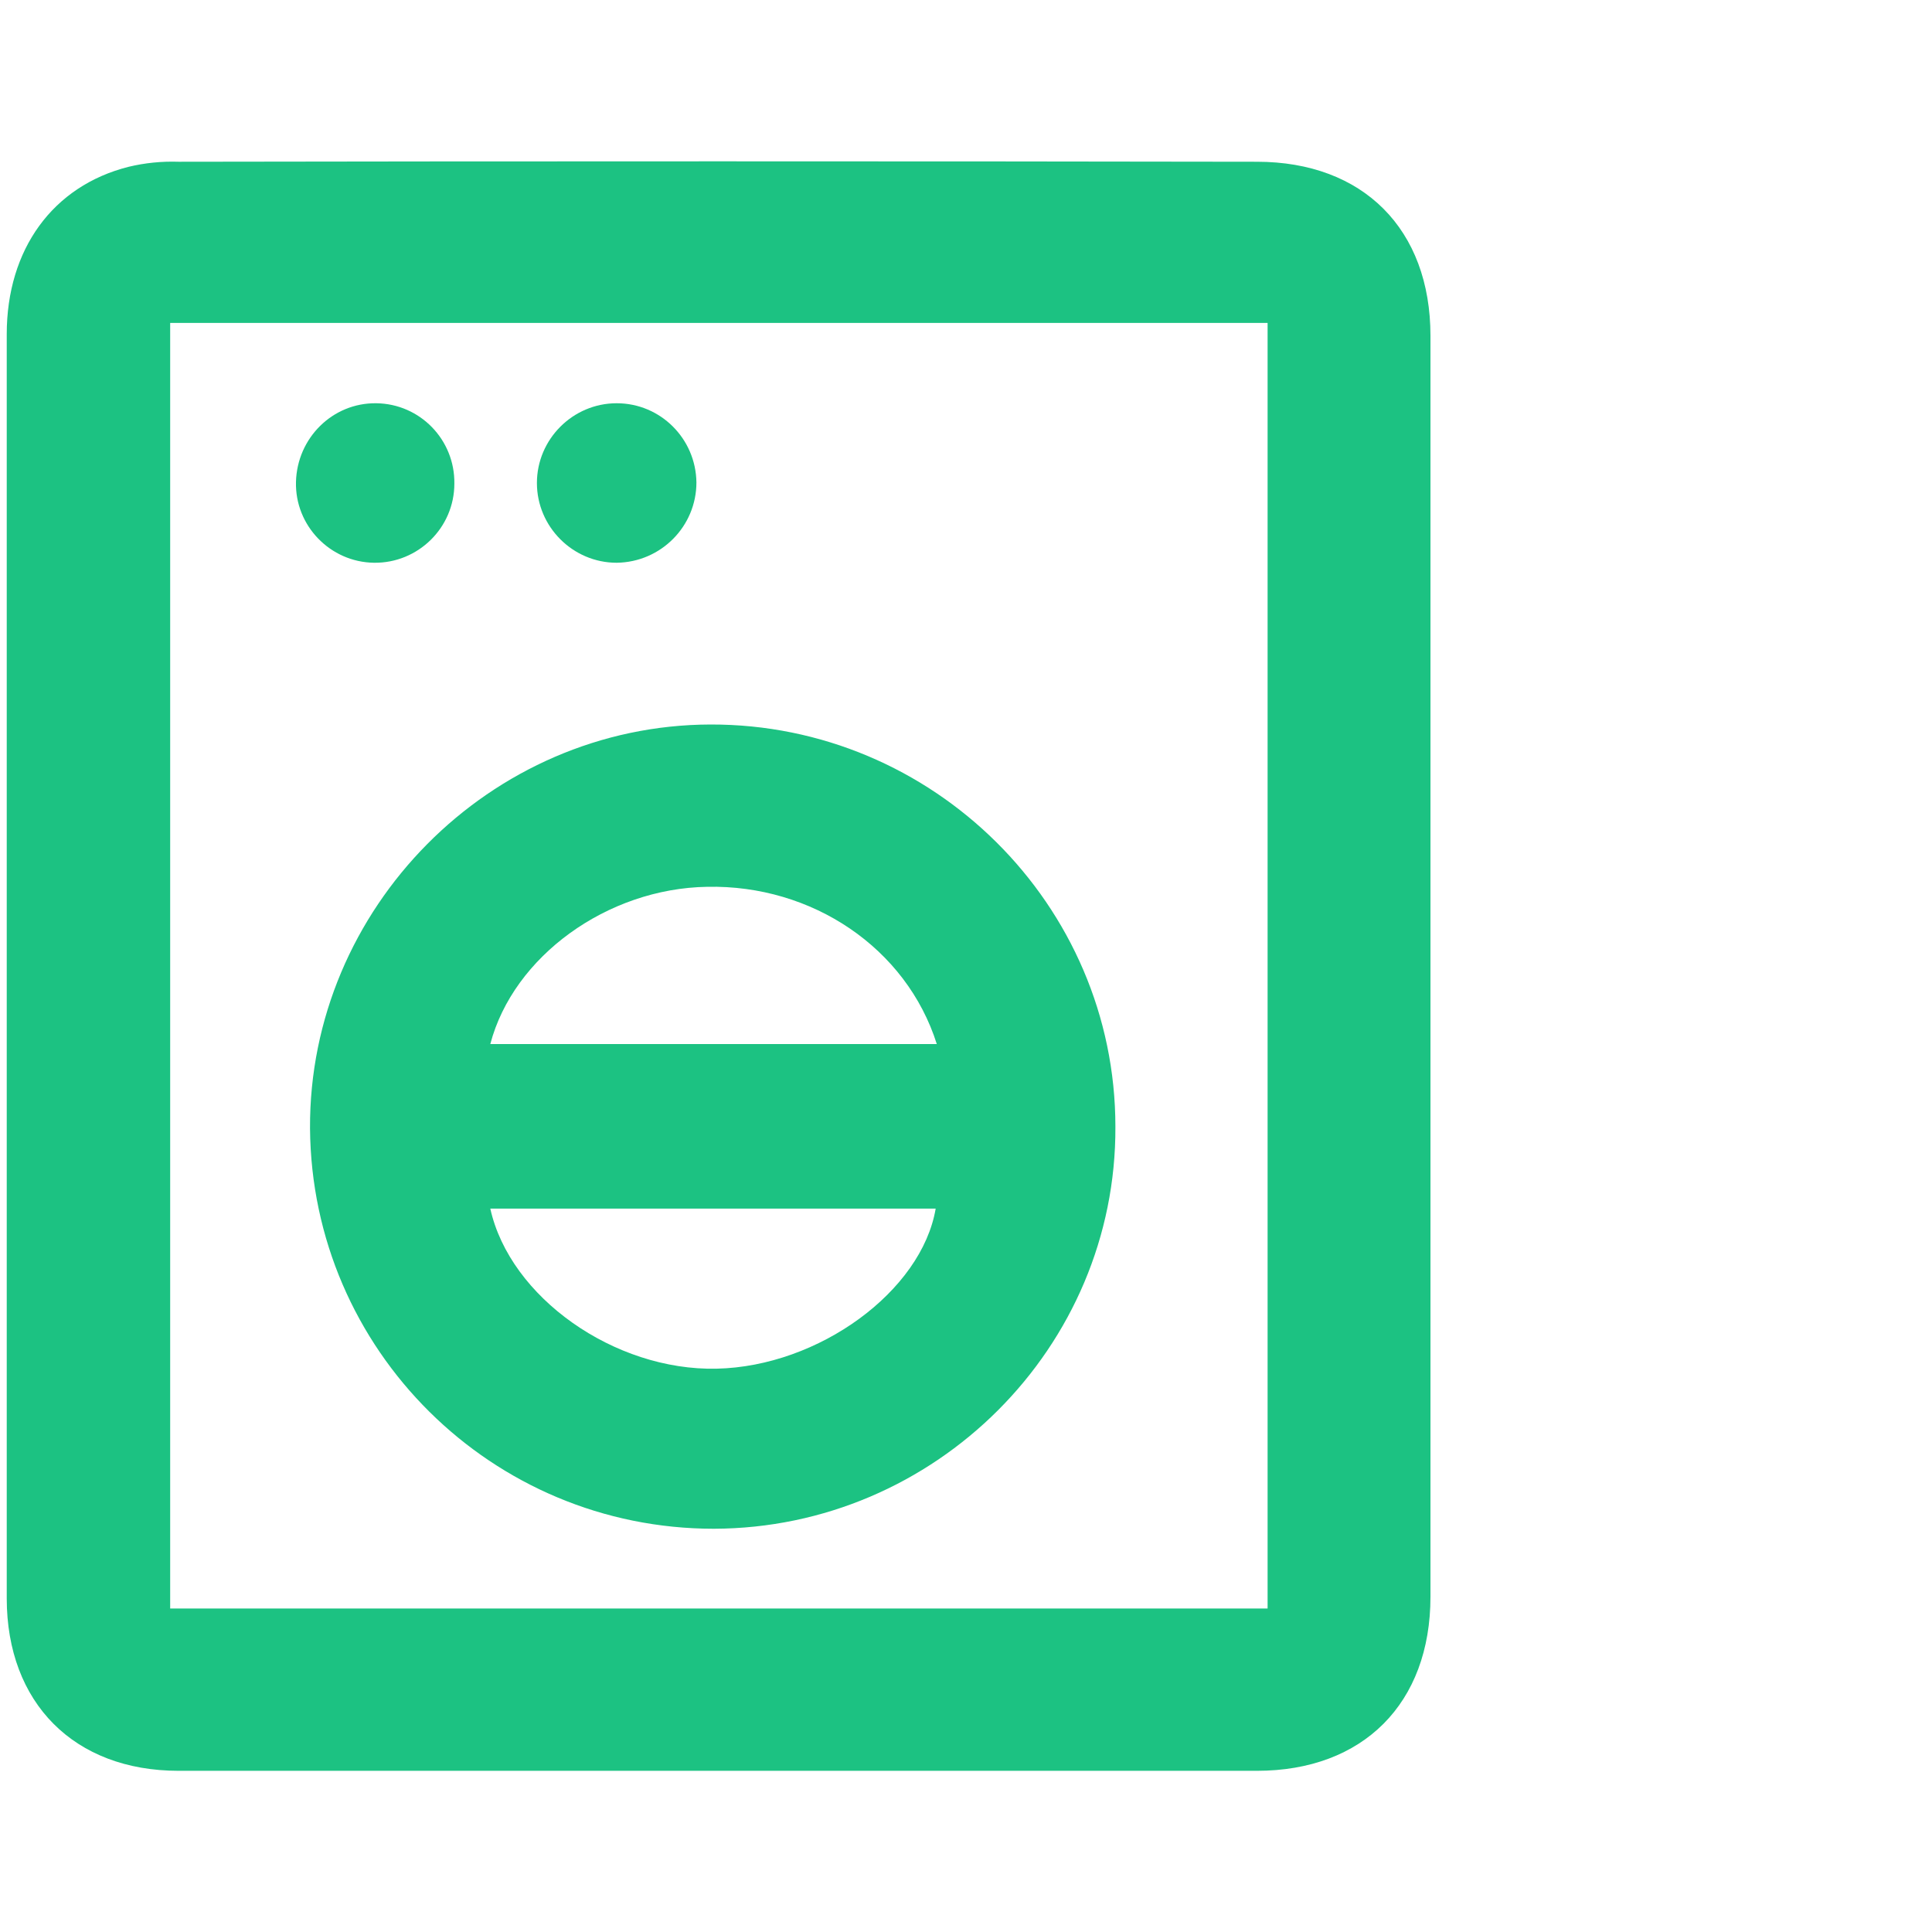
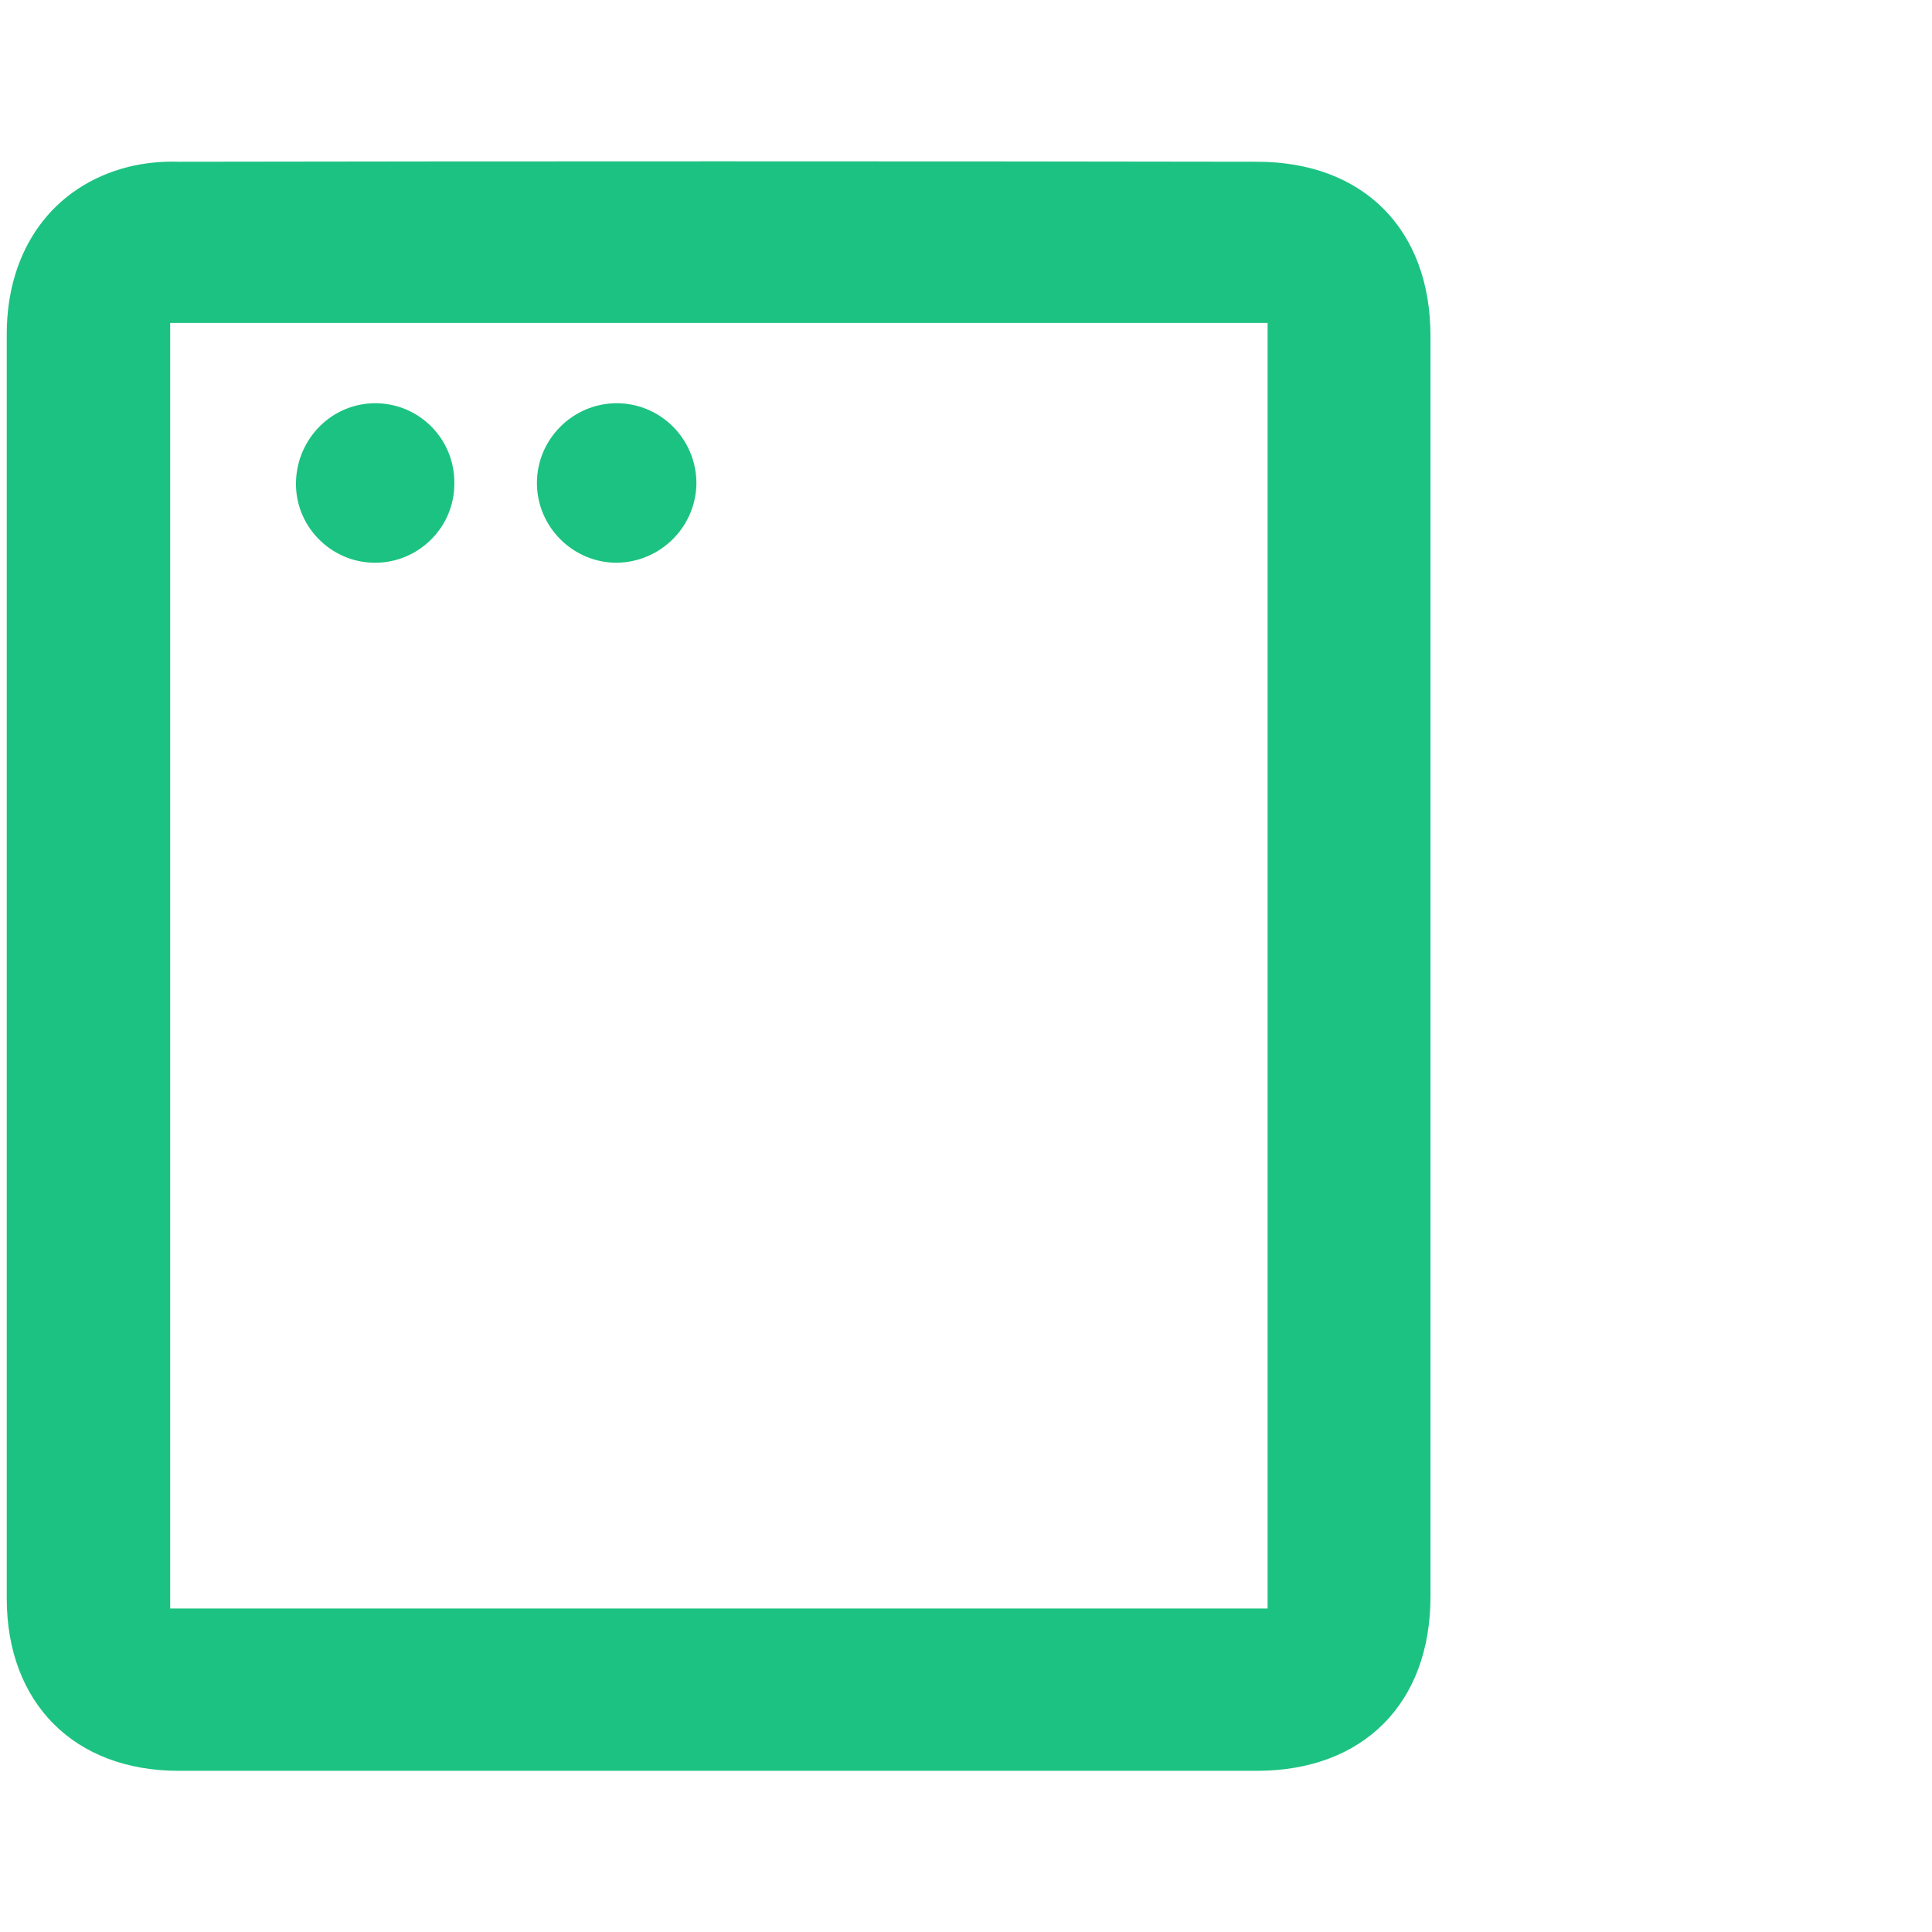
<svg xmlns="http://www.w3.org/2000/svg" version="1.1" id="Слой_1" x="0px" y="0px" viewBox="0 0 344 344" style="enable-background:new 0 0 344 344;" xml:space="preserve">
  <style type="text/css">
	.st0{fill:#1CC282;}
</style>
  <title>bytovye-uslugi</title>
  <path class="st0" d="M1.2,172c0-37.5,0-75,0-112.5c0-15.1,8.2-26.4,21.7-29.8c2.9-0.7,5.9-1,8.9-0.9c56-0.1,136-0.1,192,0  c18.9,0,30.9,12,30.9,31c0,74.8,0,149.7,0,224.5c0,19-12,31-30.9,31c-56,0-136,0-192,0c-18.6,0-30.6-12.1-30.6-30.7  C1.2,247,1.2,209.5,1.2,172z M30.3,57.5v228.9h195.4V57.5H30.3z" />
-   <path class="st0" d="M127.1,272.2c-39.5,0-71.6-31.8-71.9-71.3c-0.2-39.2,32.1-71.8,71.3-71.9c39.6-0.1,72.1,32.1,72.1,71.6  C198.8,239.9,166.5,272.1,127.1,272.2z M87.3,215.2c3.5,15.8,22.1,28.9,40.3,28.5s36.5-13.8,39-28.5H87.3z M87.3,185.9h79.5  c-5.4-17.1-22.2-28.4-40.9-28C108.1,158.2,91.4,170.3,87.3,185.9L87.3,185.9z" />
  <path class="st0" d="M66.6,100.2c-7.8-0.1-14.1-6.6-13.9-14.4s6.5-14.1,14.3-14c7.8,0.1,14,6.5,13.9,14.3  C80.9,94,74.4,100.3,66.6,100.2z" />
  <path class="st0" d="M109.8,100.2c-7.8,0-14.2-6.4-14.2-14.2s6.4-14.2,14.2-14.2s14.1,6.3,14.2,14.1  C124,93.7,117.7,100.1,109.8,100.2L109.8,100.2z" />
</svg>